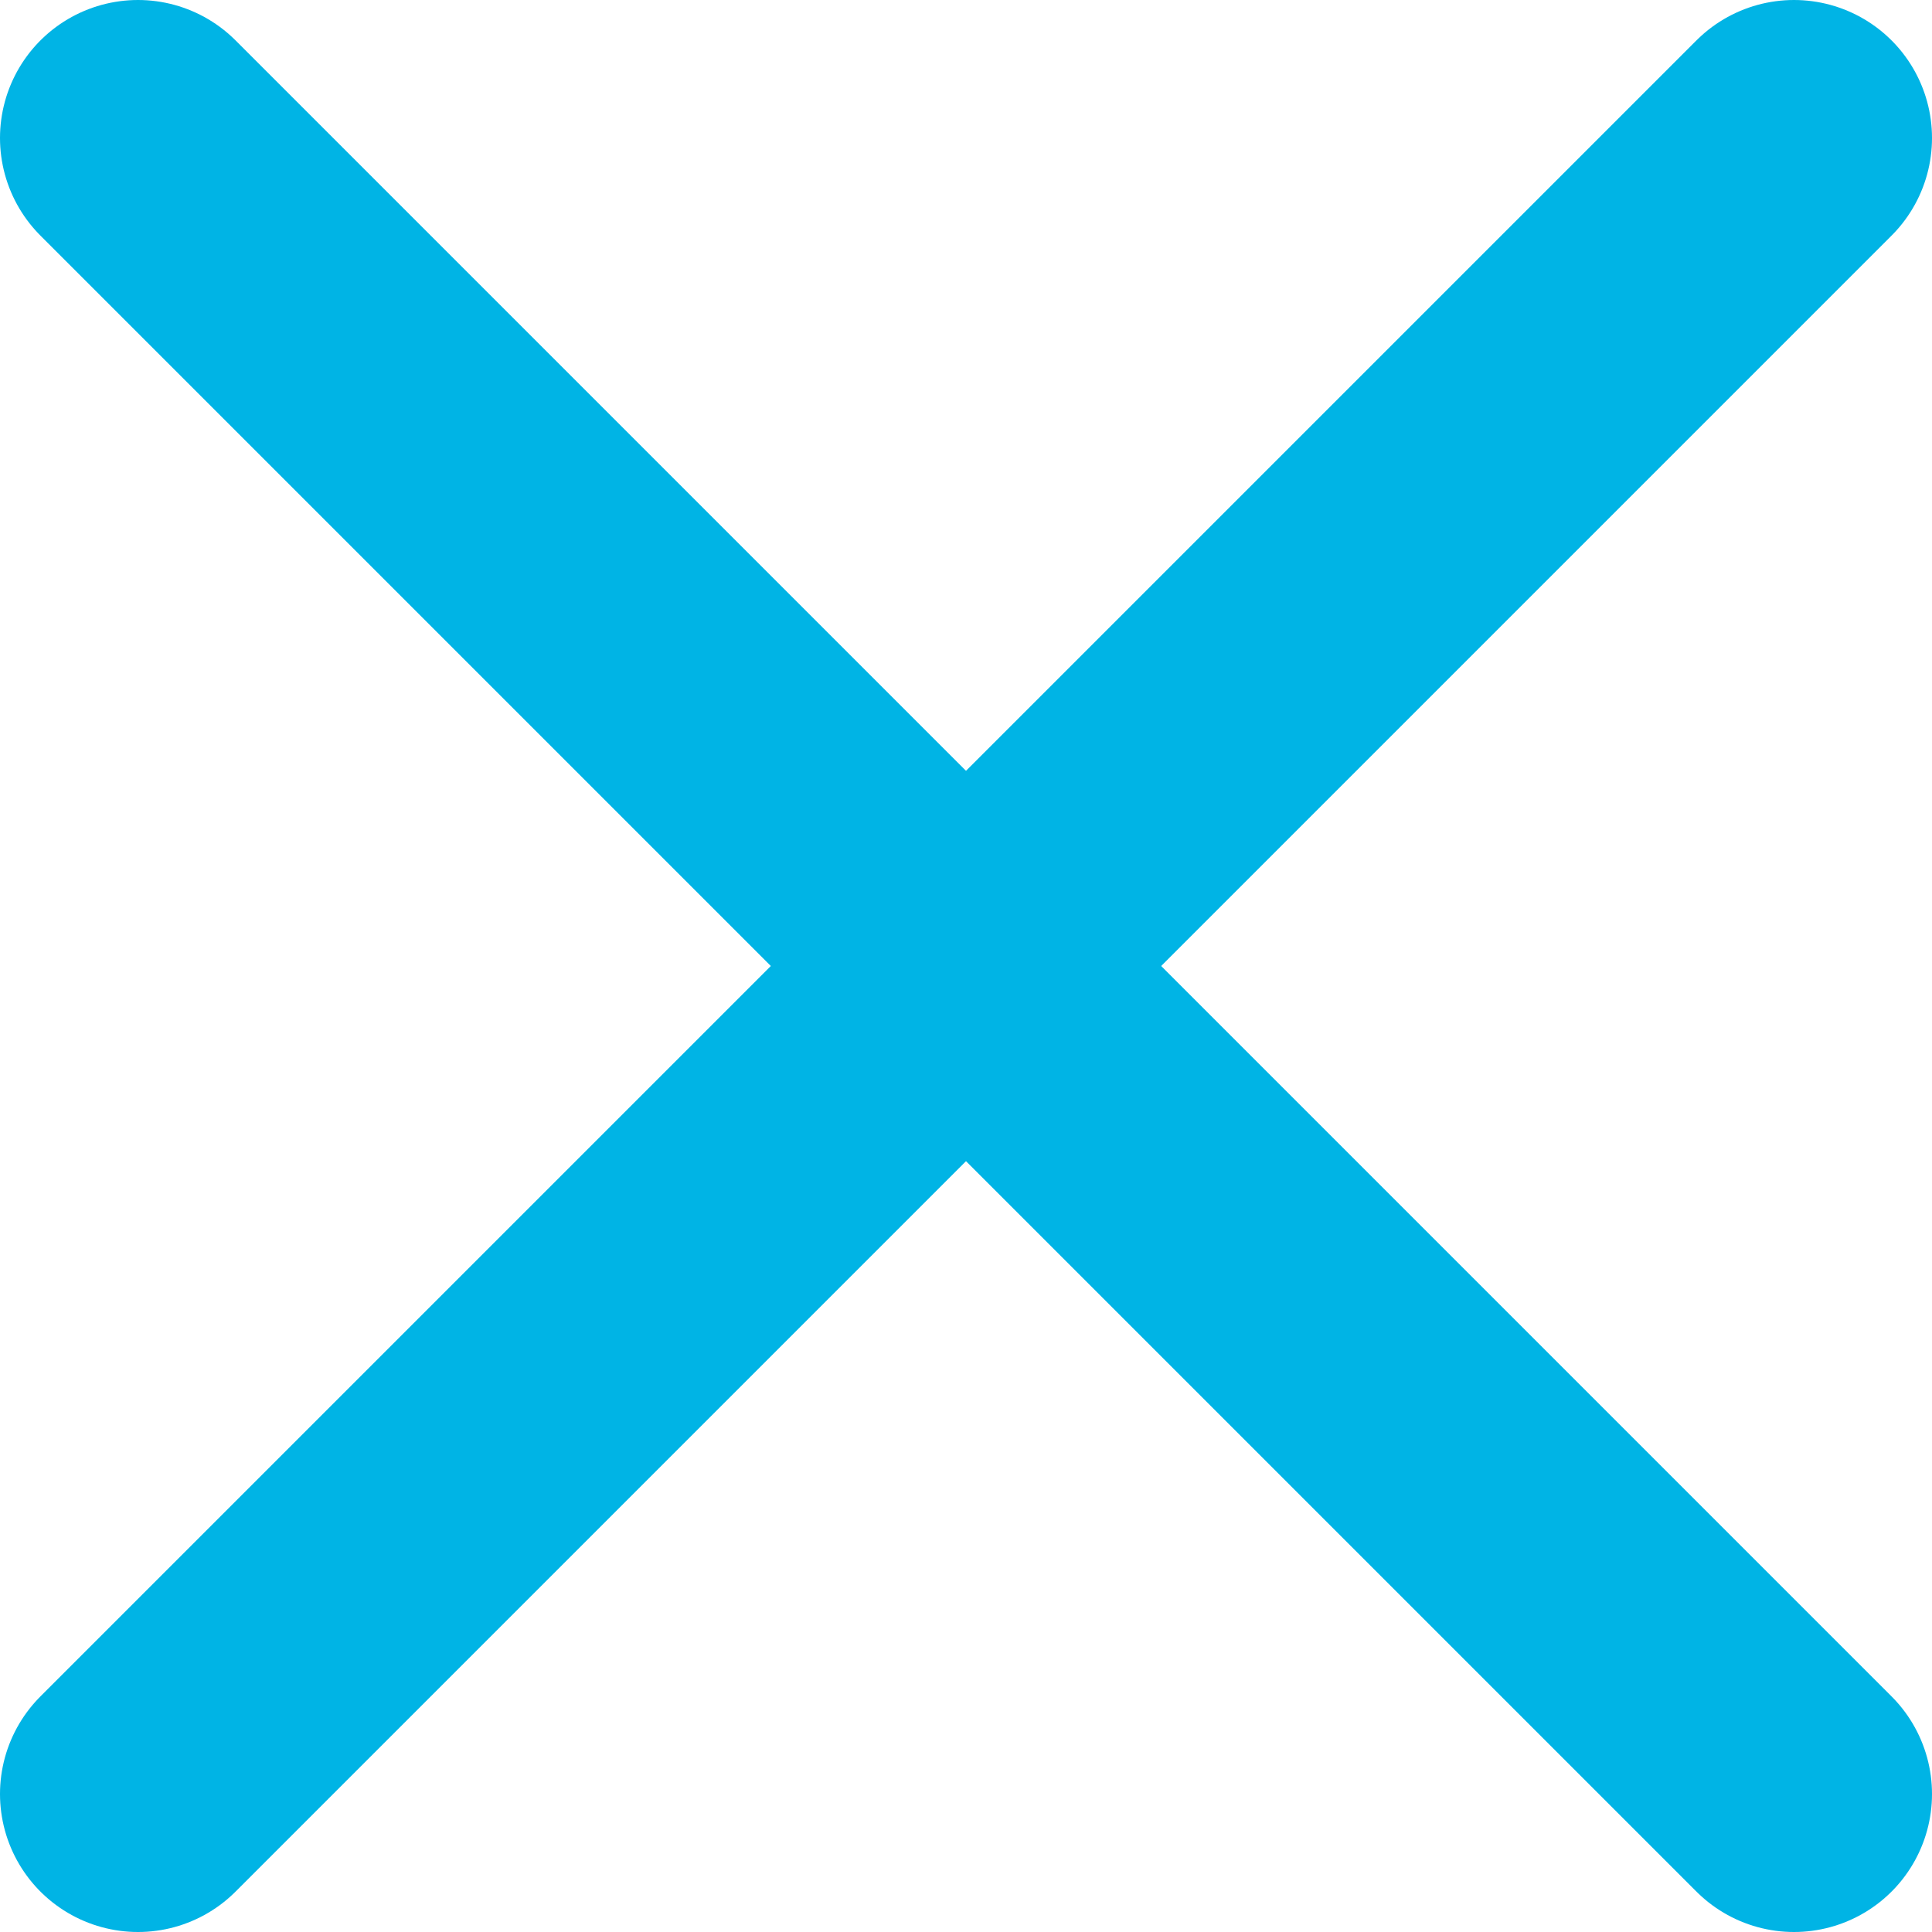
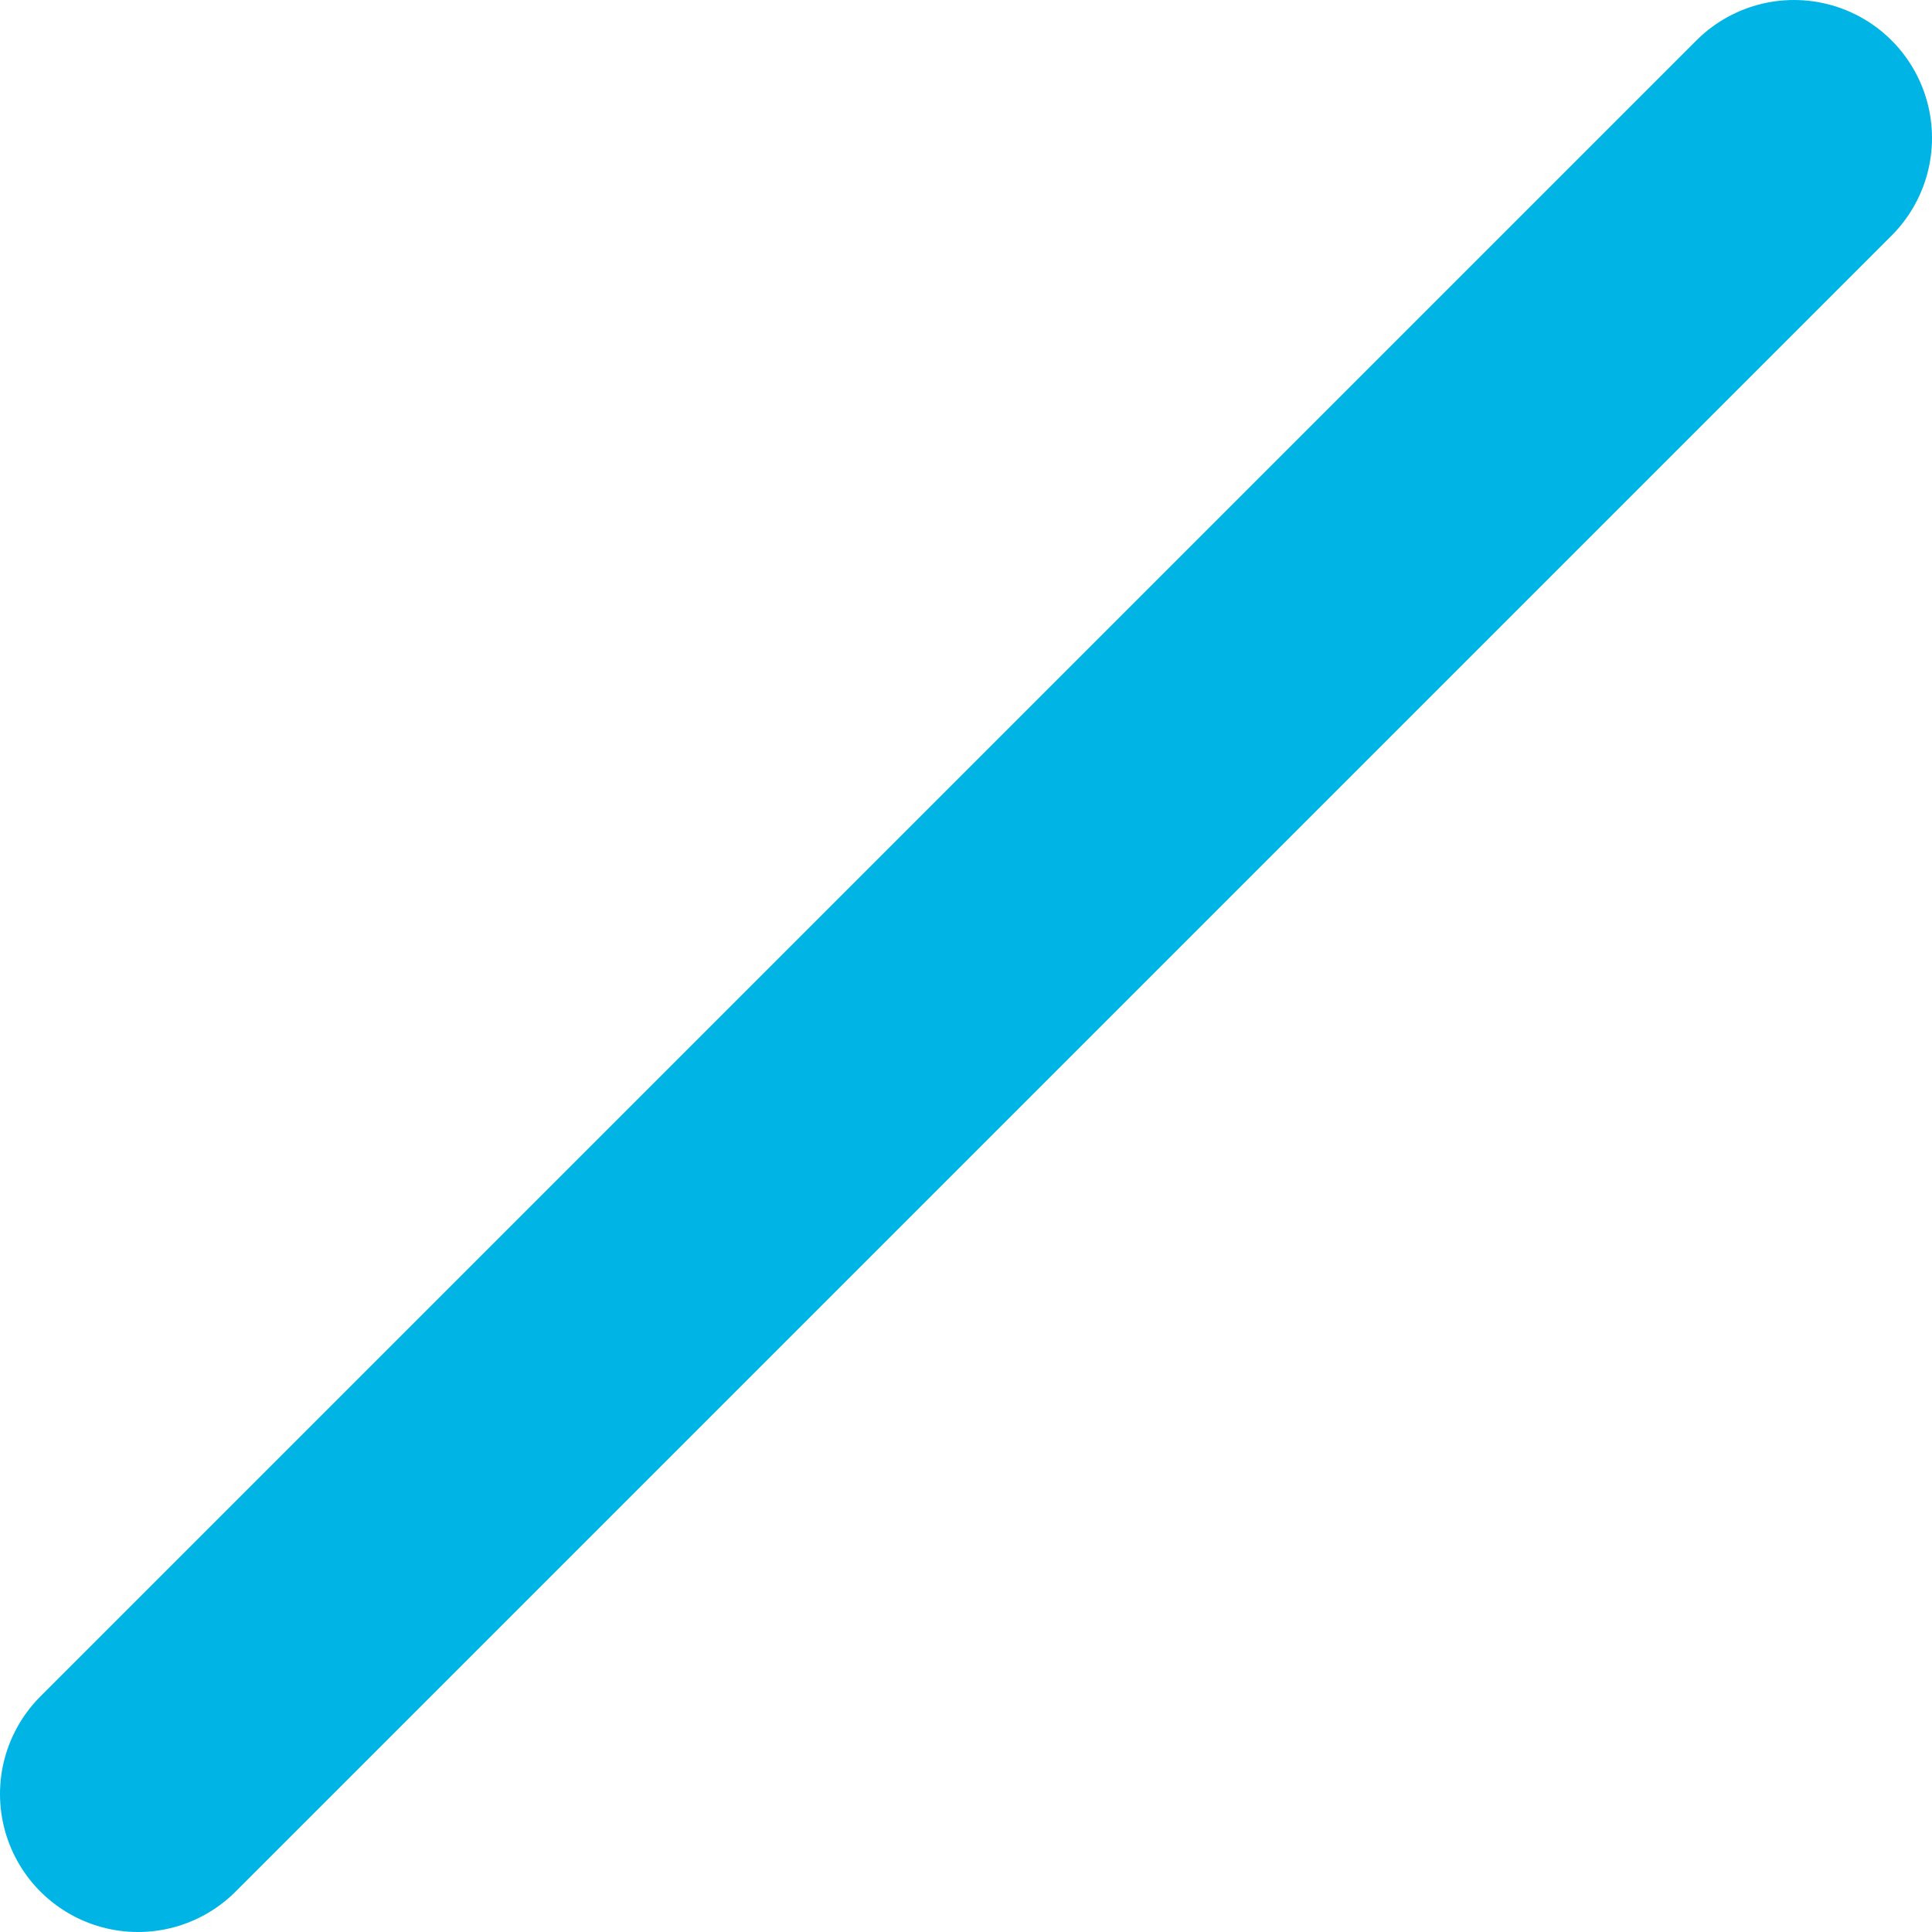
<svg xmlns="http://www.w3.org/2000/svg" width="14" height="14" viewBox="0 0 14 14" fill="none">
  <path d="M13 1L1 13" stroke="#00B4E5" stroke-width="2" stroke-linecap="round" stroke-linejoin="round" />
-   <path d="M1 1L13 13" stroke="#00B4E5" stroke-width="2" stroke-linecap="round" stroke-linejoin="round" />
</svg>